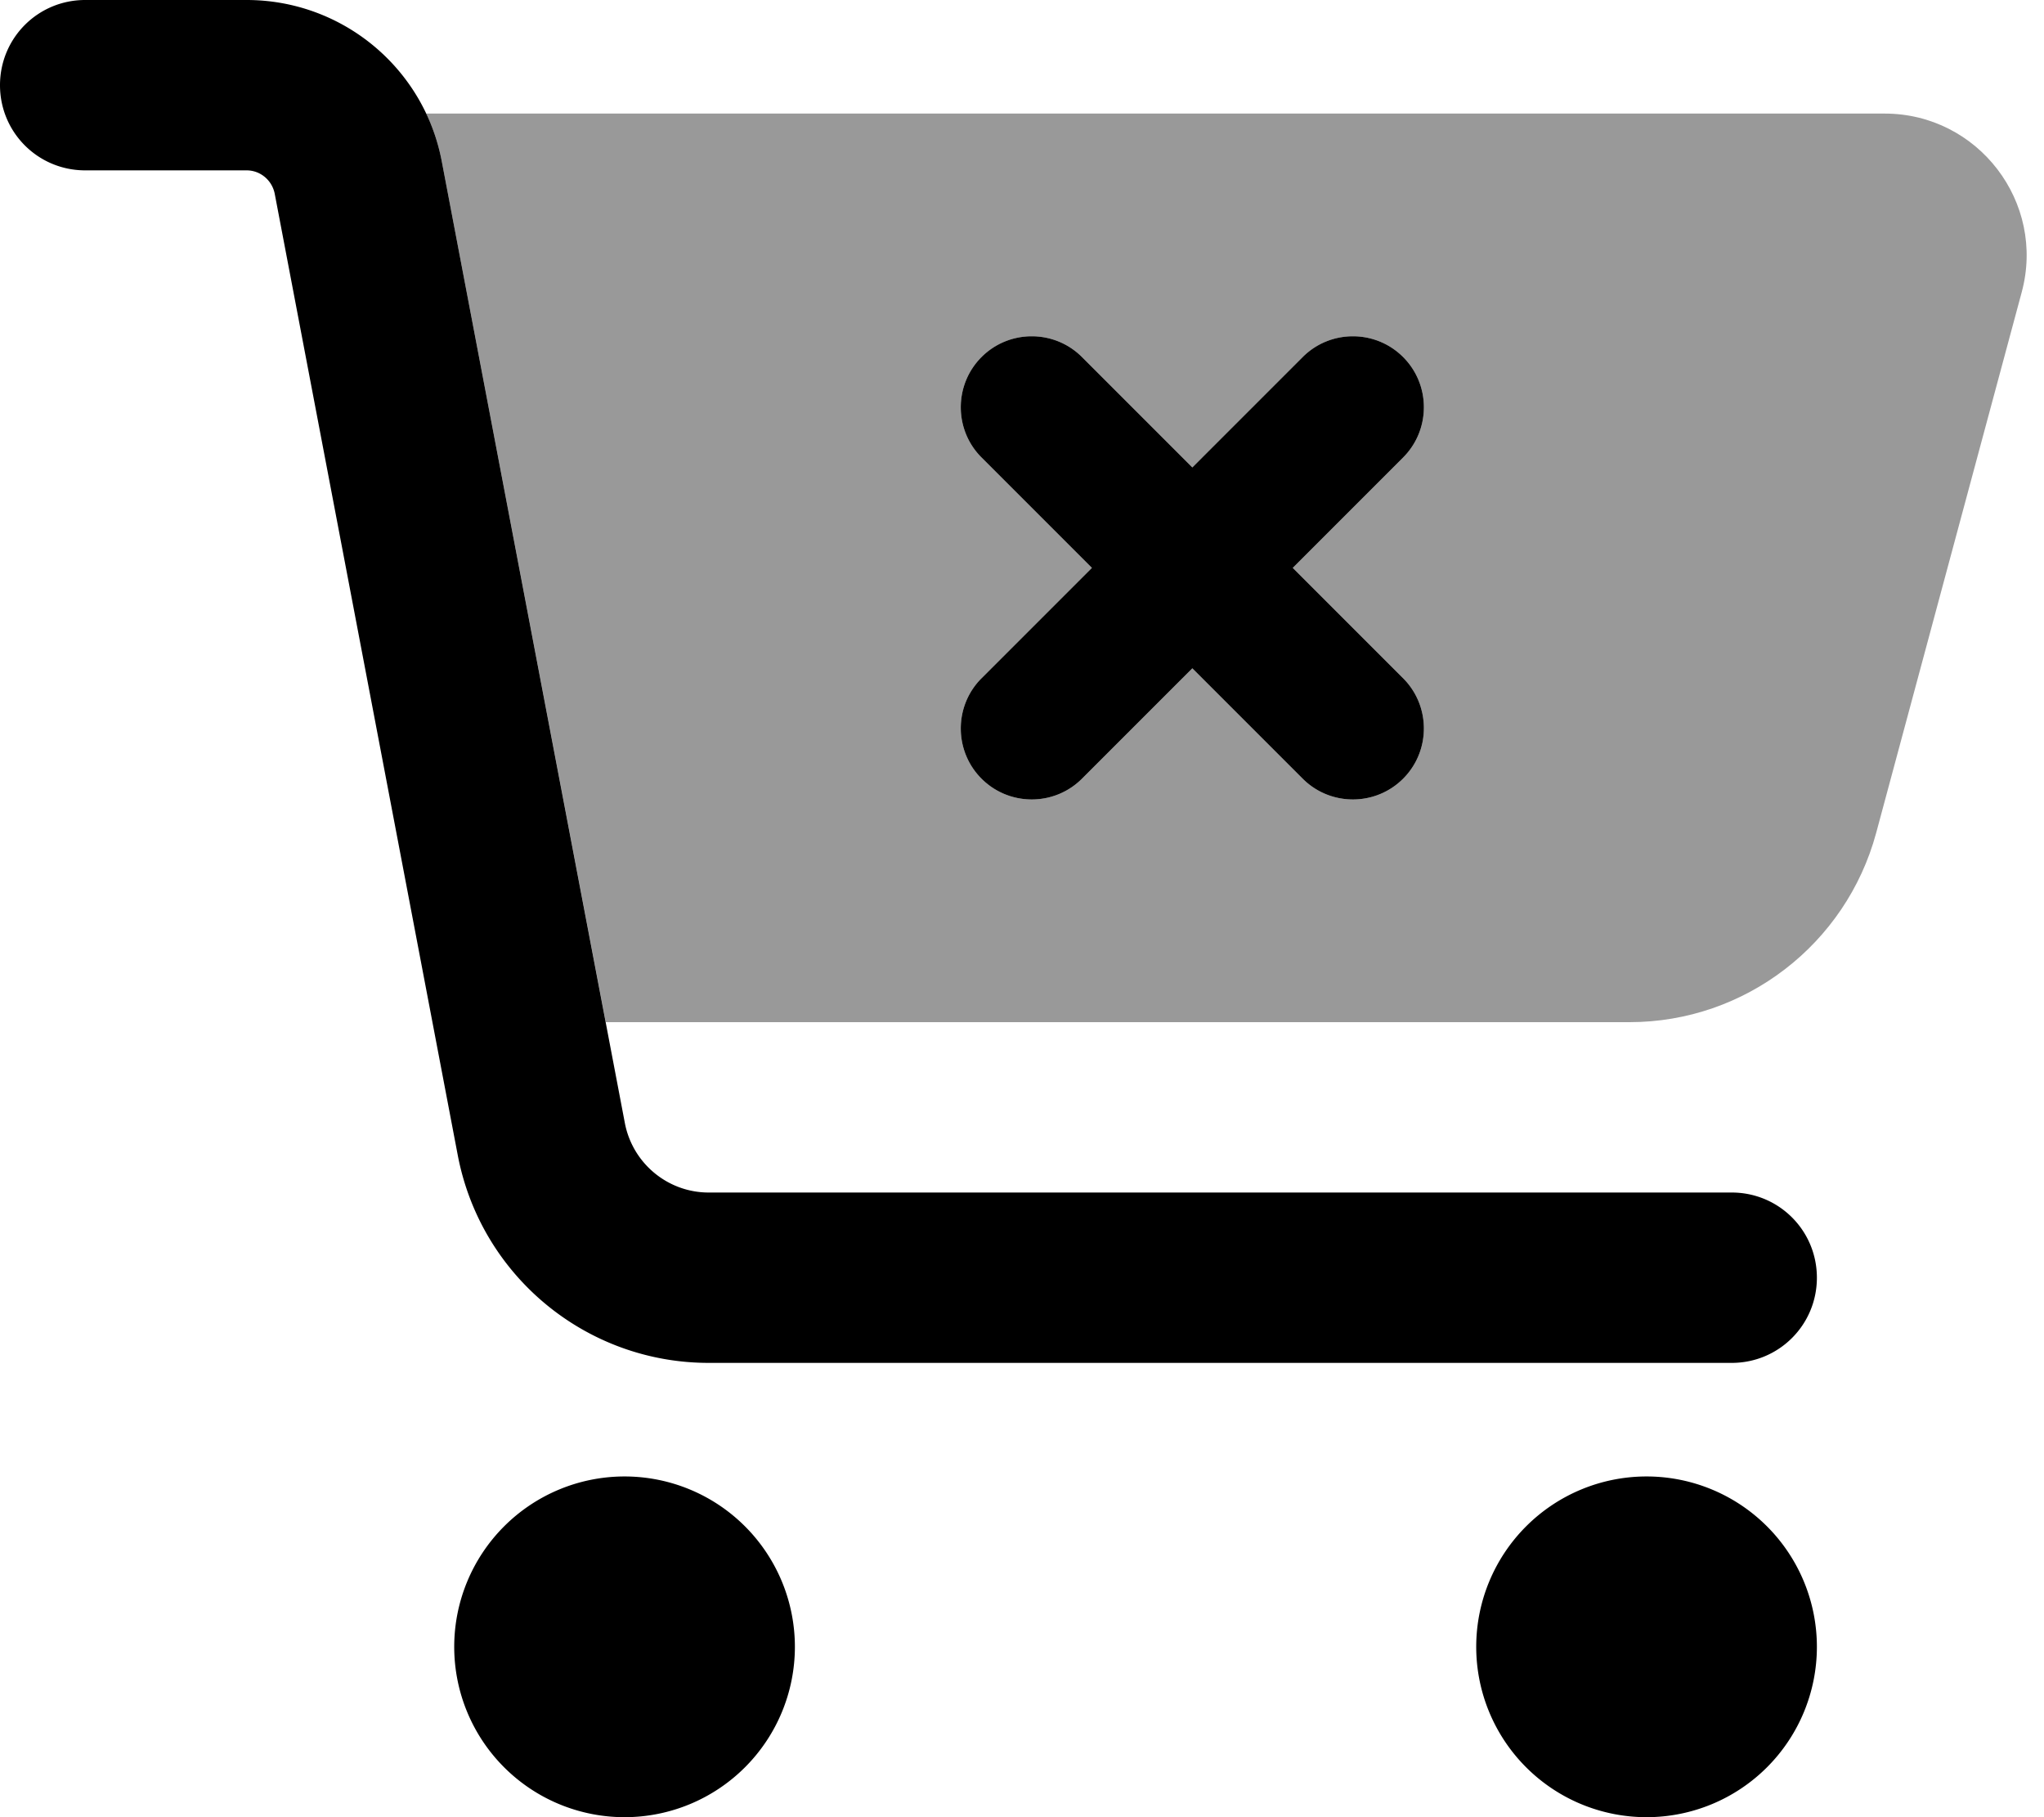
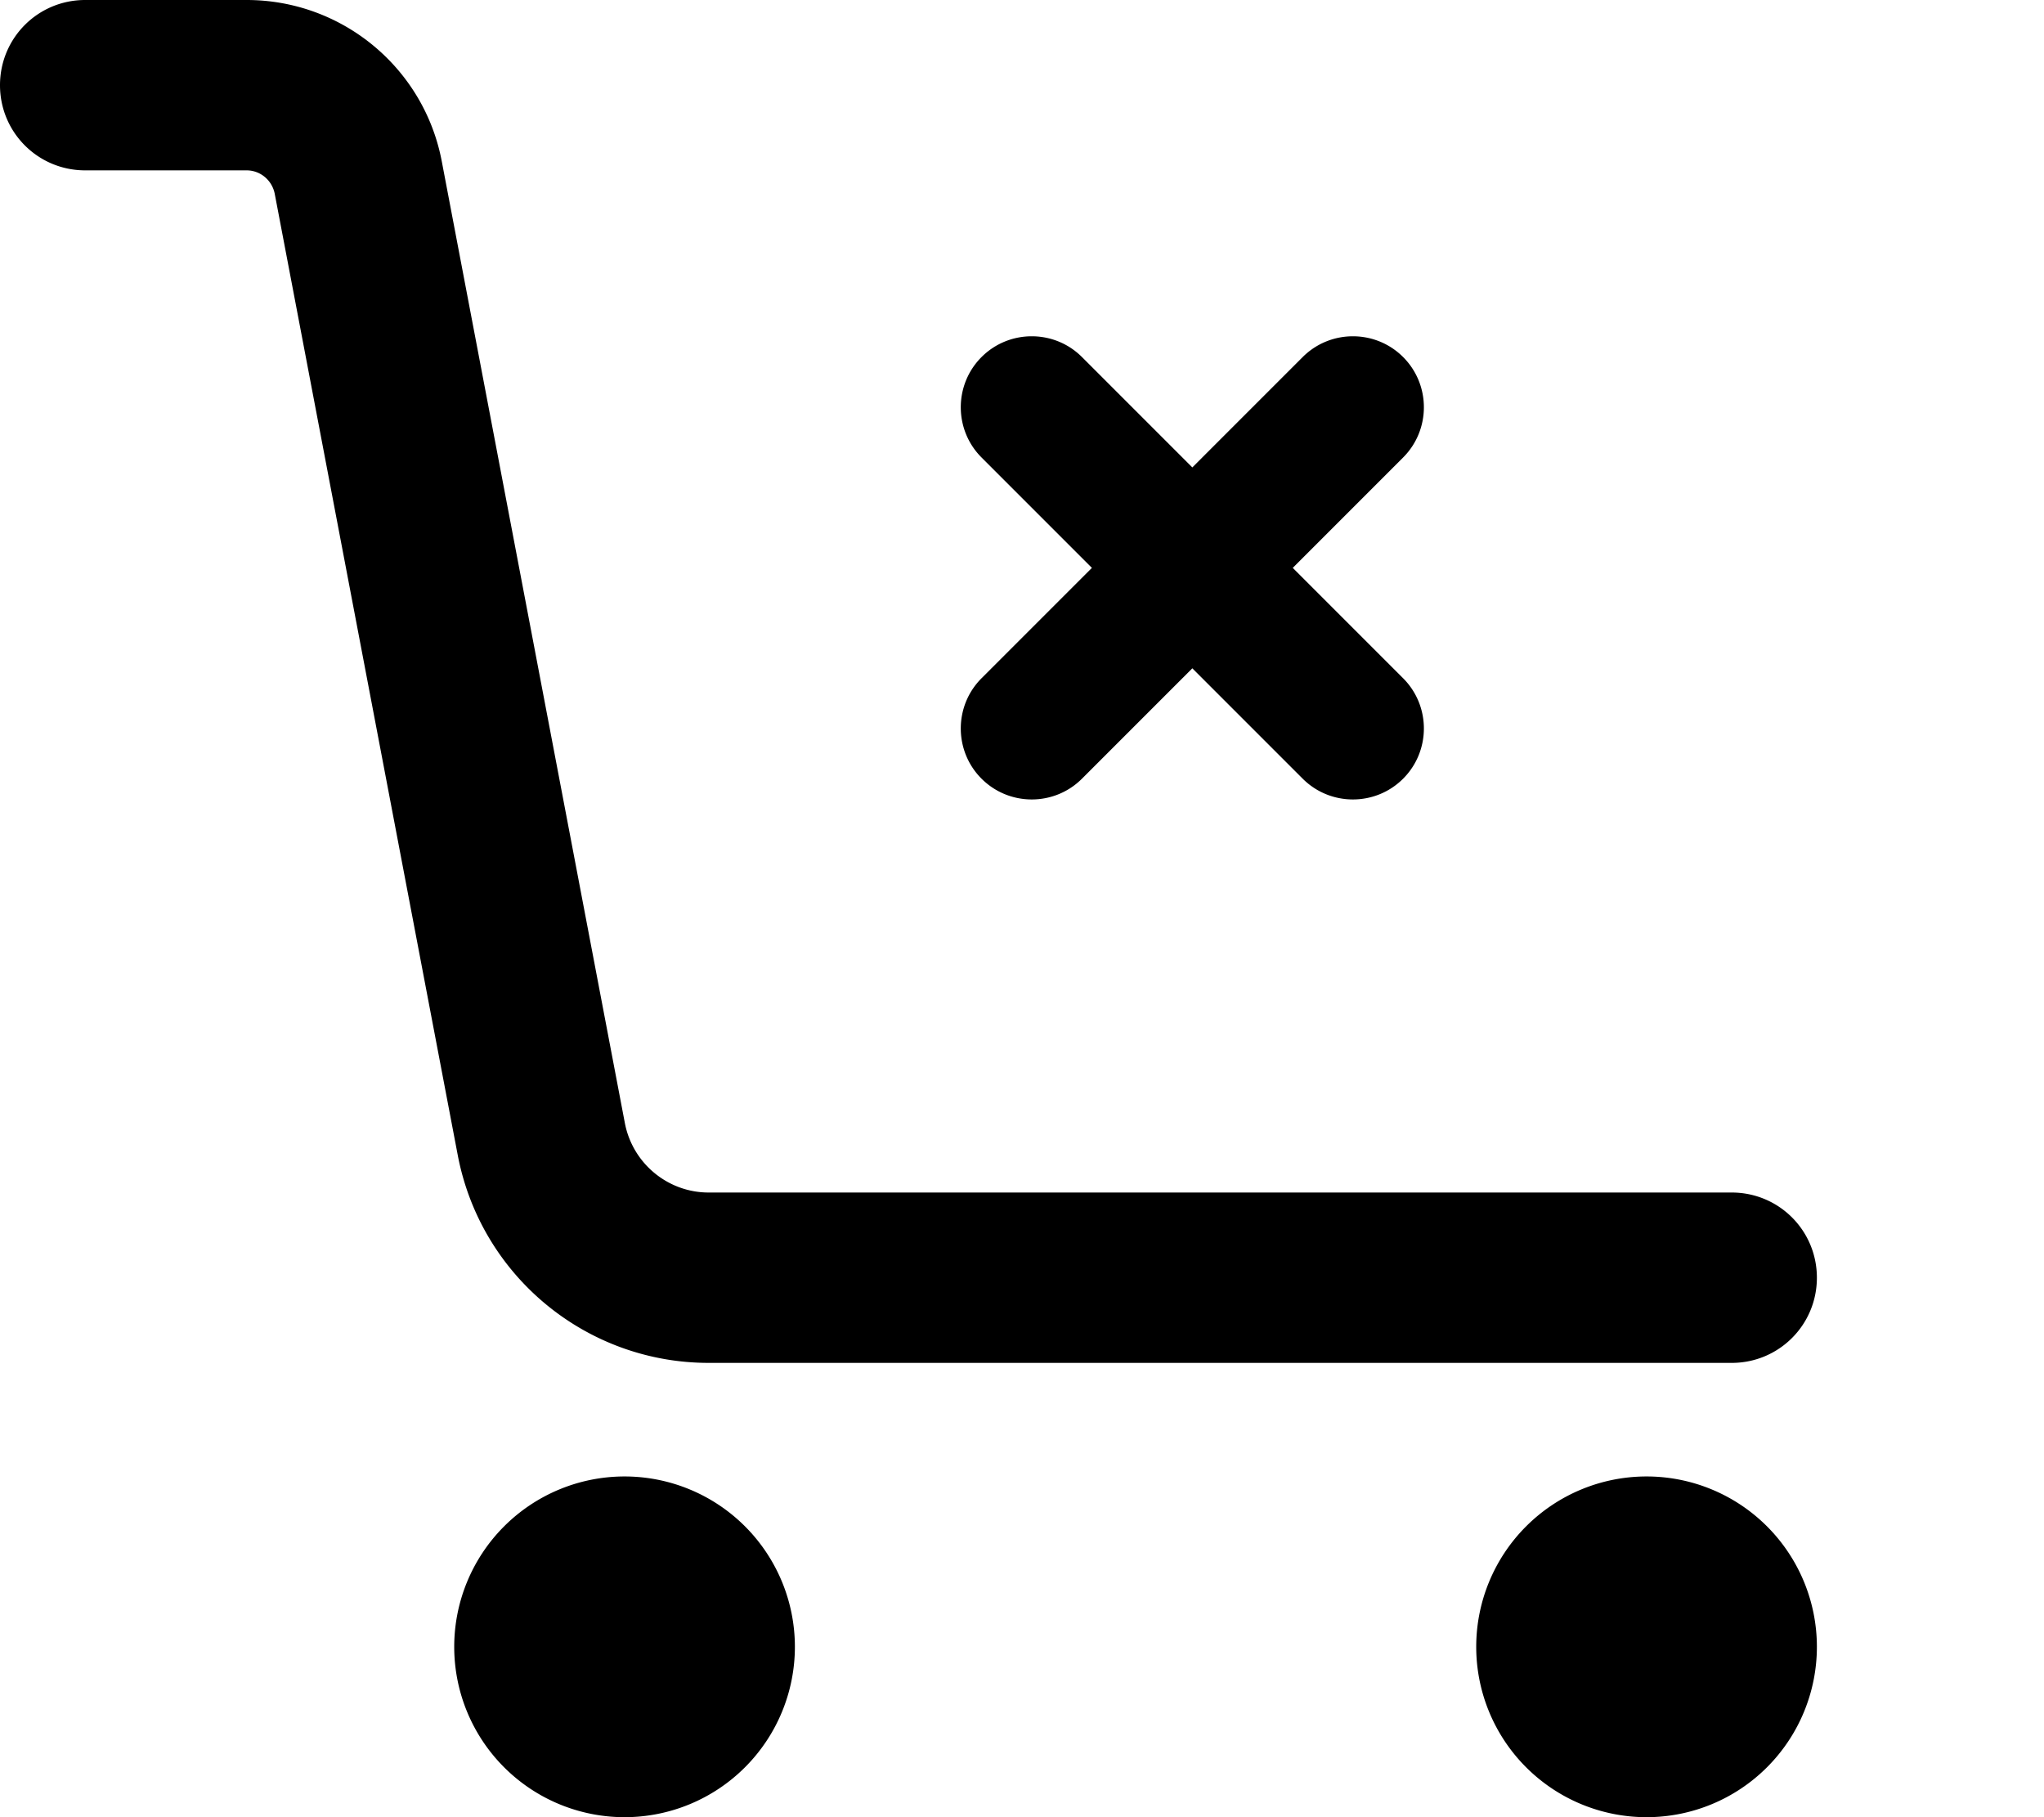
<svg xmlns="http://www.w3.org/2000/svg" viewBox="0 0 576 512">
  <defs>
    <style>.fa-secondary{opacity:.4}</style>
  </defs>
  <path class="fa-primary" d="M24 0C10.7 0 0 10.7 0 24S10.7 48 24 48H69.5c3.8 0 7.1 2.7 7.9 6.5l51.6 271c6.5 34 36.2 58.5 70.7 58.5H488c13.3 0 24-10.7 24-24s-10.7-24-24-24H199.7c-11.5 0-21.4-8.2-23.6-19.5l-51.6-271C119.5 19.1 96.4 0 69.5 0H24zM176 512a48 48 0 1 0 0-96 48 48 0 1 0 0 96zm336-48a48 48 0 1 0 -96 0 48 48 0 1 0 96 0zM395.4 128.9c7.8-7.8 7.8-20.5 0-28.3s-20.5-7.8-28.3 0L336 131.7l-31.1-31.1c-7.8-7.8-20.5-7.8-28.3 0s-7.8 20.5 0 28.3L307.7 160l-31.1 31.1c-7.8 7.8-7.8 20.5 0 28.3s20.5 7.8 28.3 0L336 188.3l31.1 31.1c7.8 7.8 20.5 7.8 28.3 0s7.8-20.5 0-28.3L364.3 160l31.1-31.1z" />
-   <path class="fa-secondary" d="M459.2 288H170.7L124.5 45.5c-.9-4.8-2.4-9.3-4.4-13.5h411c26.3 0 45.5 25 38.6 50.4l-41 152.3c-8.5 31.4-37 53.3-69.5 53.3zM395.4 128.9c7.8-7.8 7.8-20.5 0-28.3s-20.5-7.8-28.3 0L336 131.7l-31.1-31.1c-7.8-7.8-20.5-7.8-28.3 0s-7.8 20.5 0 28.3L307.7 160l-31.1 31.1c-7.8 7.8-7.8 20.5 0 28.3s20.5 7.8 28.3 0L336 188.3l31.1 31.1c7.8 7.8 20.5 7.8 28.3 0s7.8-20.5 0-28.3L364.3 160l31.1-31.1z" />
</svg>